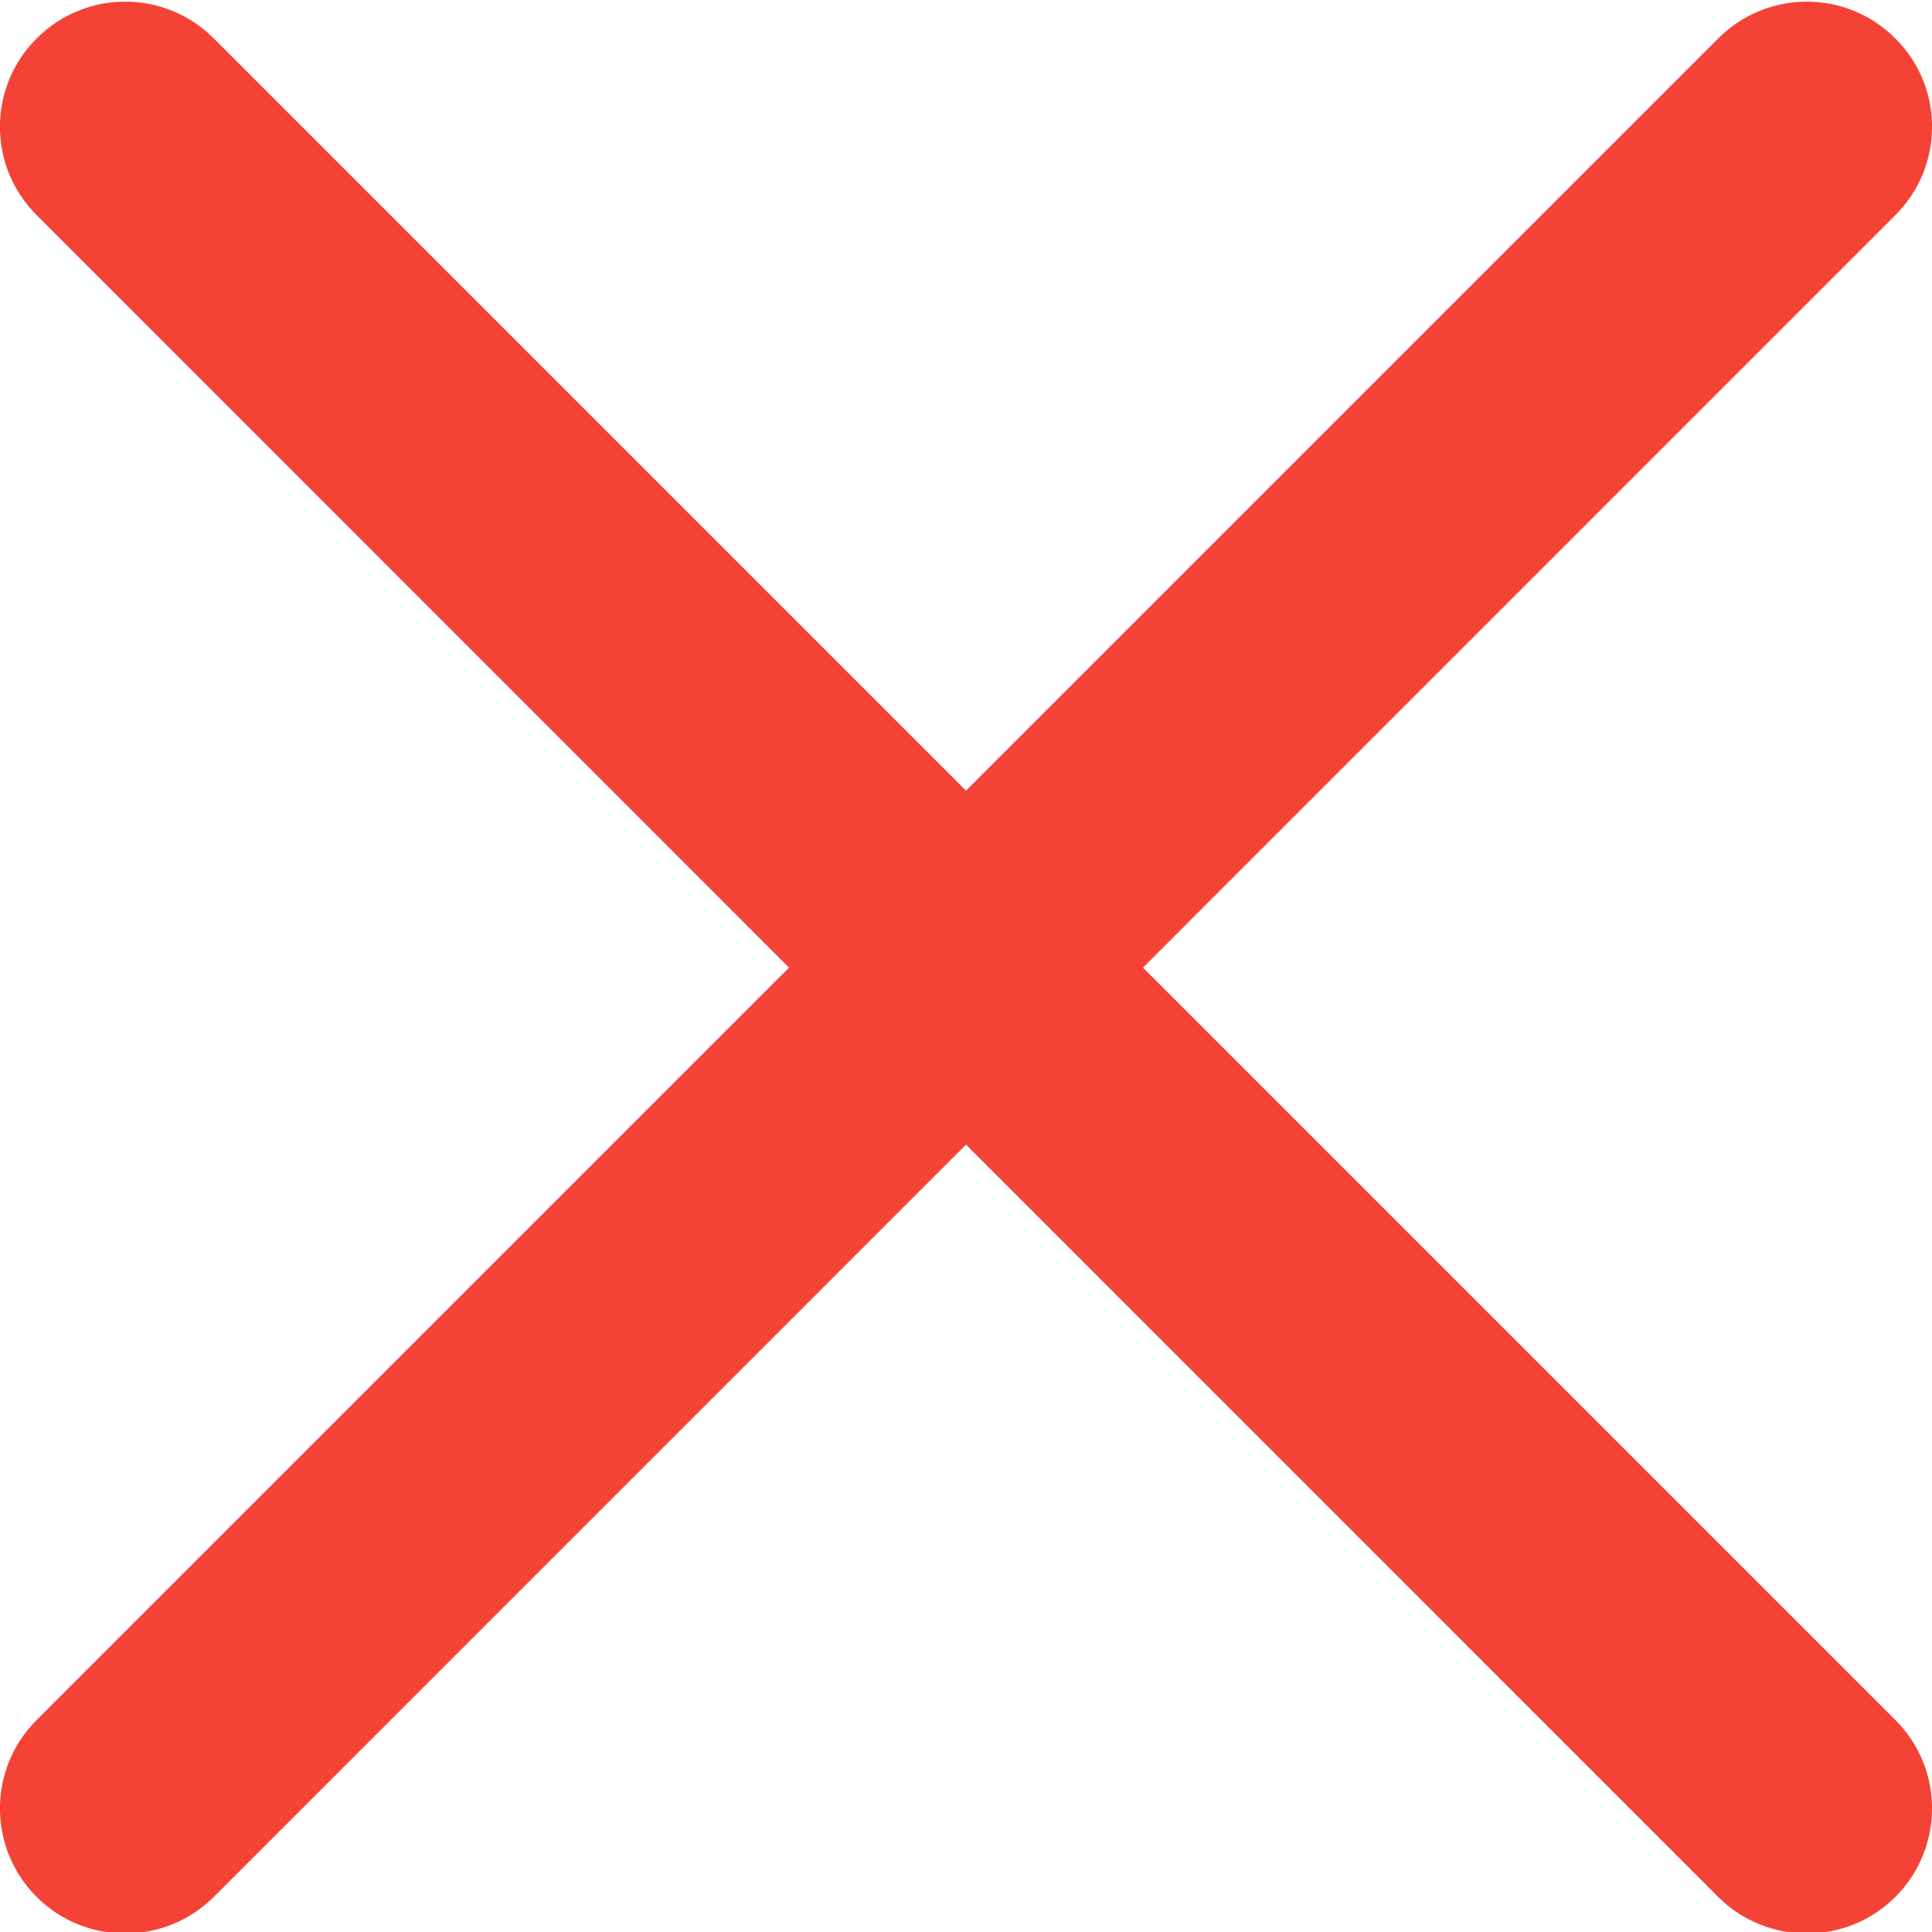
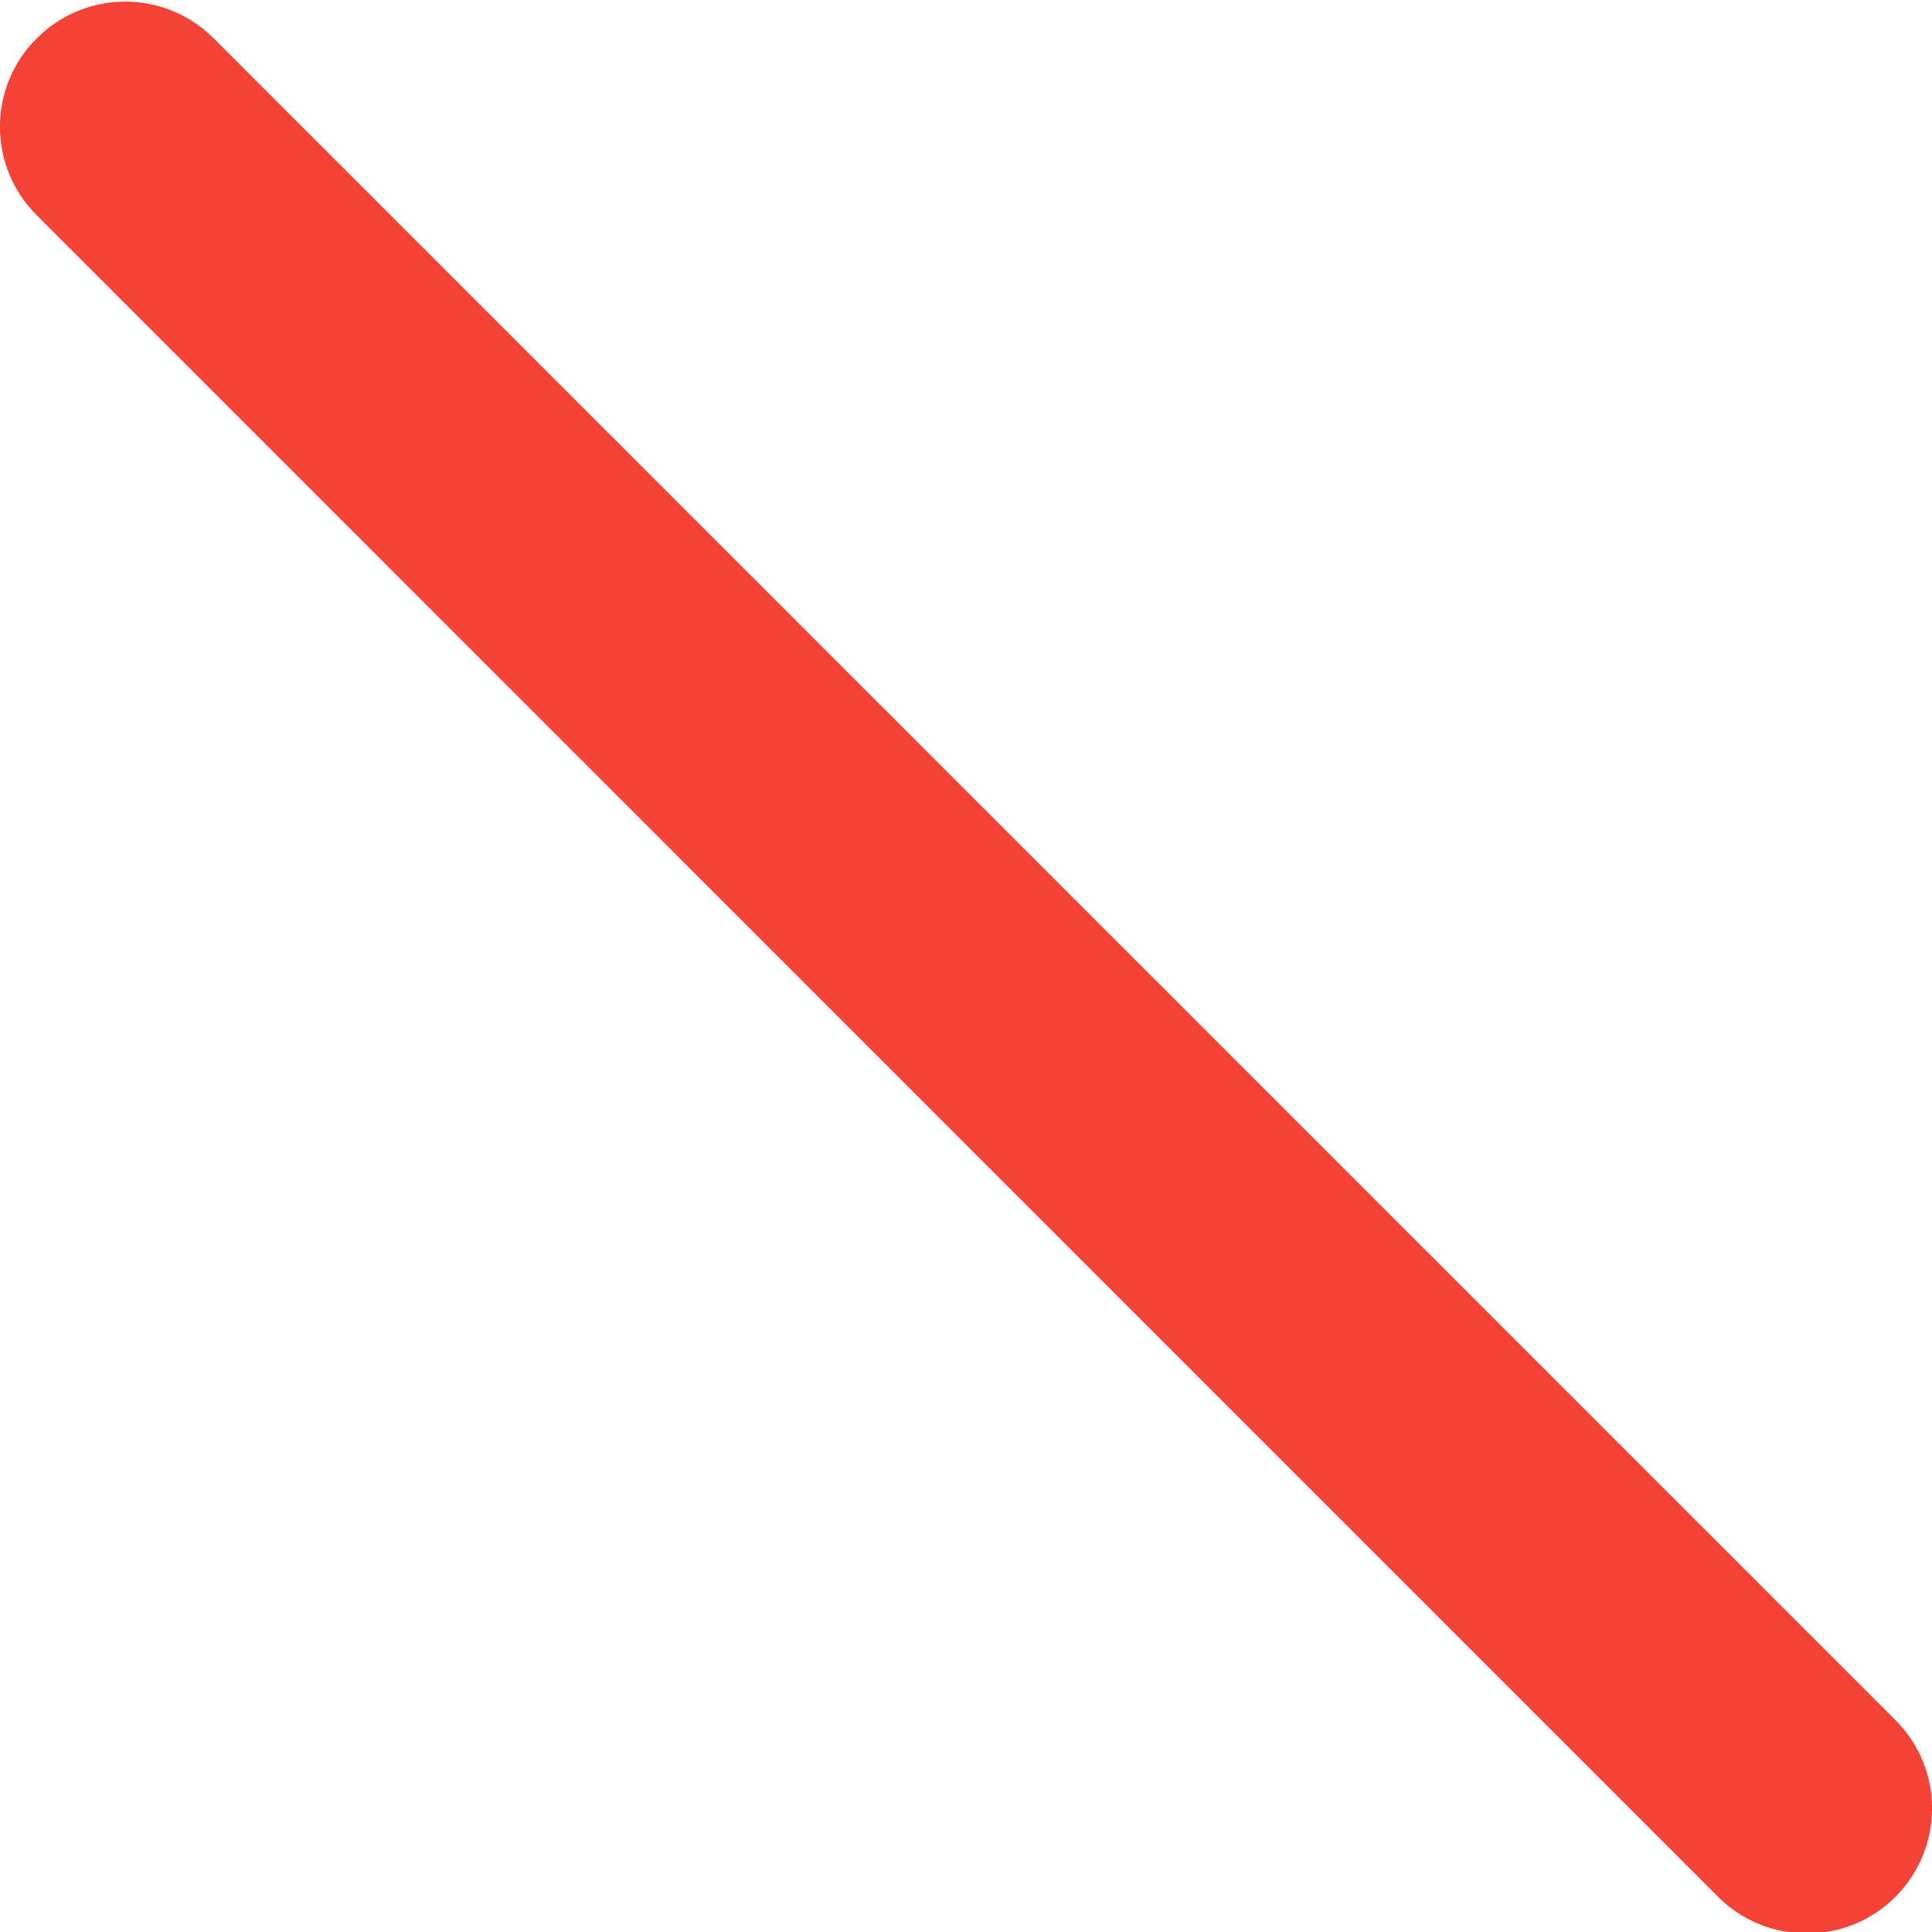
<svg xmlns="http://www.w3.org/2000/svg" width="8" height="8" viewBox="0 0 8 8" fill="none">
-   <path d="M0.518 8.006C0.386 8.006 0.253 7.956 0.152 7.855C-0.051 7.652 -0.051 7.324 0.152 7.122L7.115 0.159C7.318 -0.044 7.645 -0.044 7.848 0.159C8.051 0.361 8.051 0.689 7.848 0.891L0.885 7.855C0.783 7.956 0.651 8.006 0.518 8.006Z" fill="#F44336" />
  <path d="M7.482 8.006C7.349 8.006 7.216 7.956 7.115 7.855L0.152 0.891C-0.051 0.689 -0.051 0.361 0.152 0.159C0.355 -0.044 0.682 -0.044 0.885 0.159L7.848 7.122C8.051 7.324 8.051 7.652 7.848 7.855C7.747 7.956 7.614 8.006 7.482 8.006Z" fill="#F44336" />
</svg>